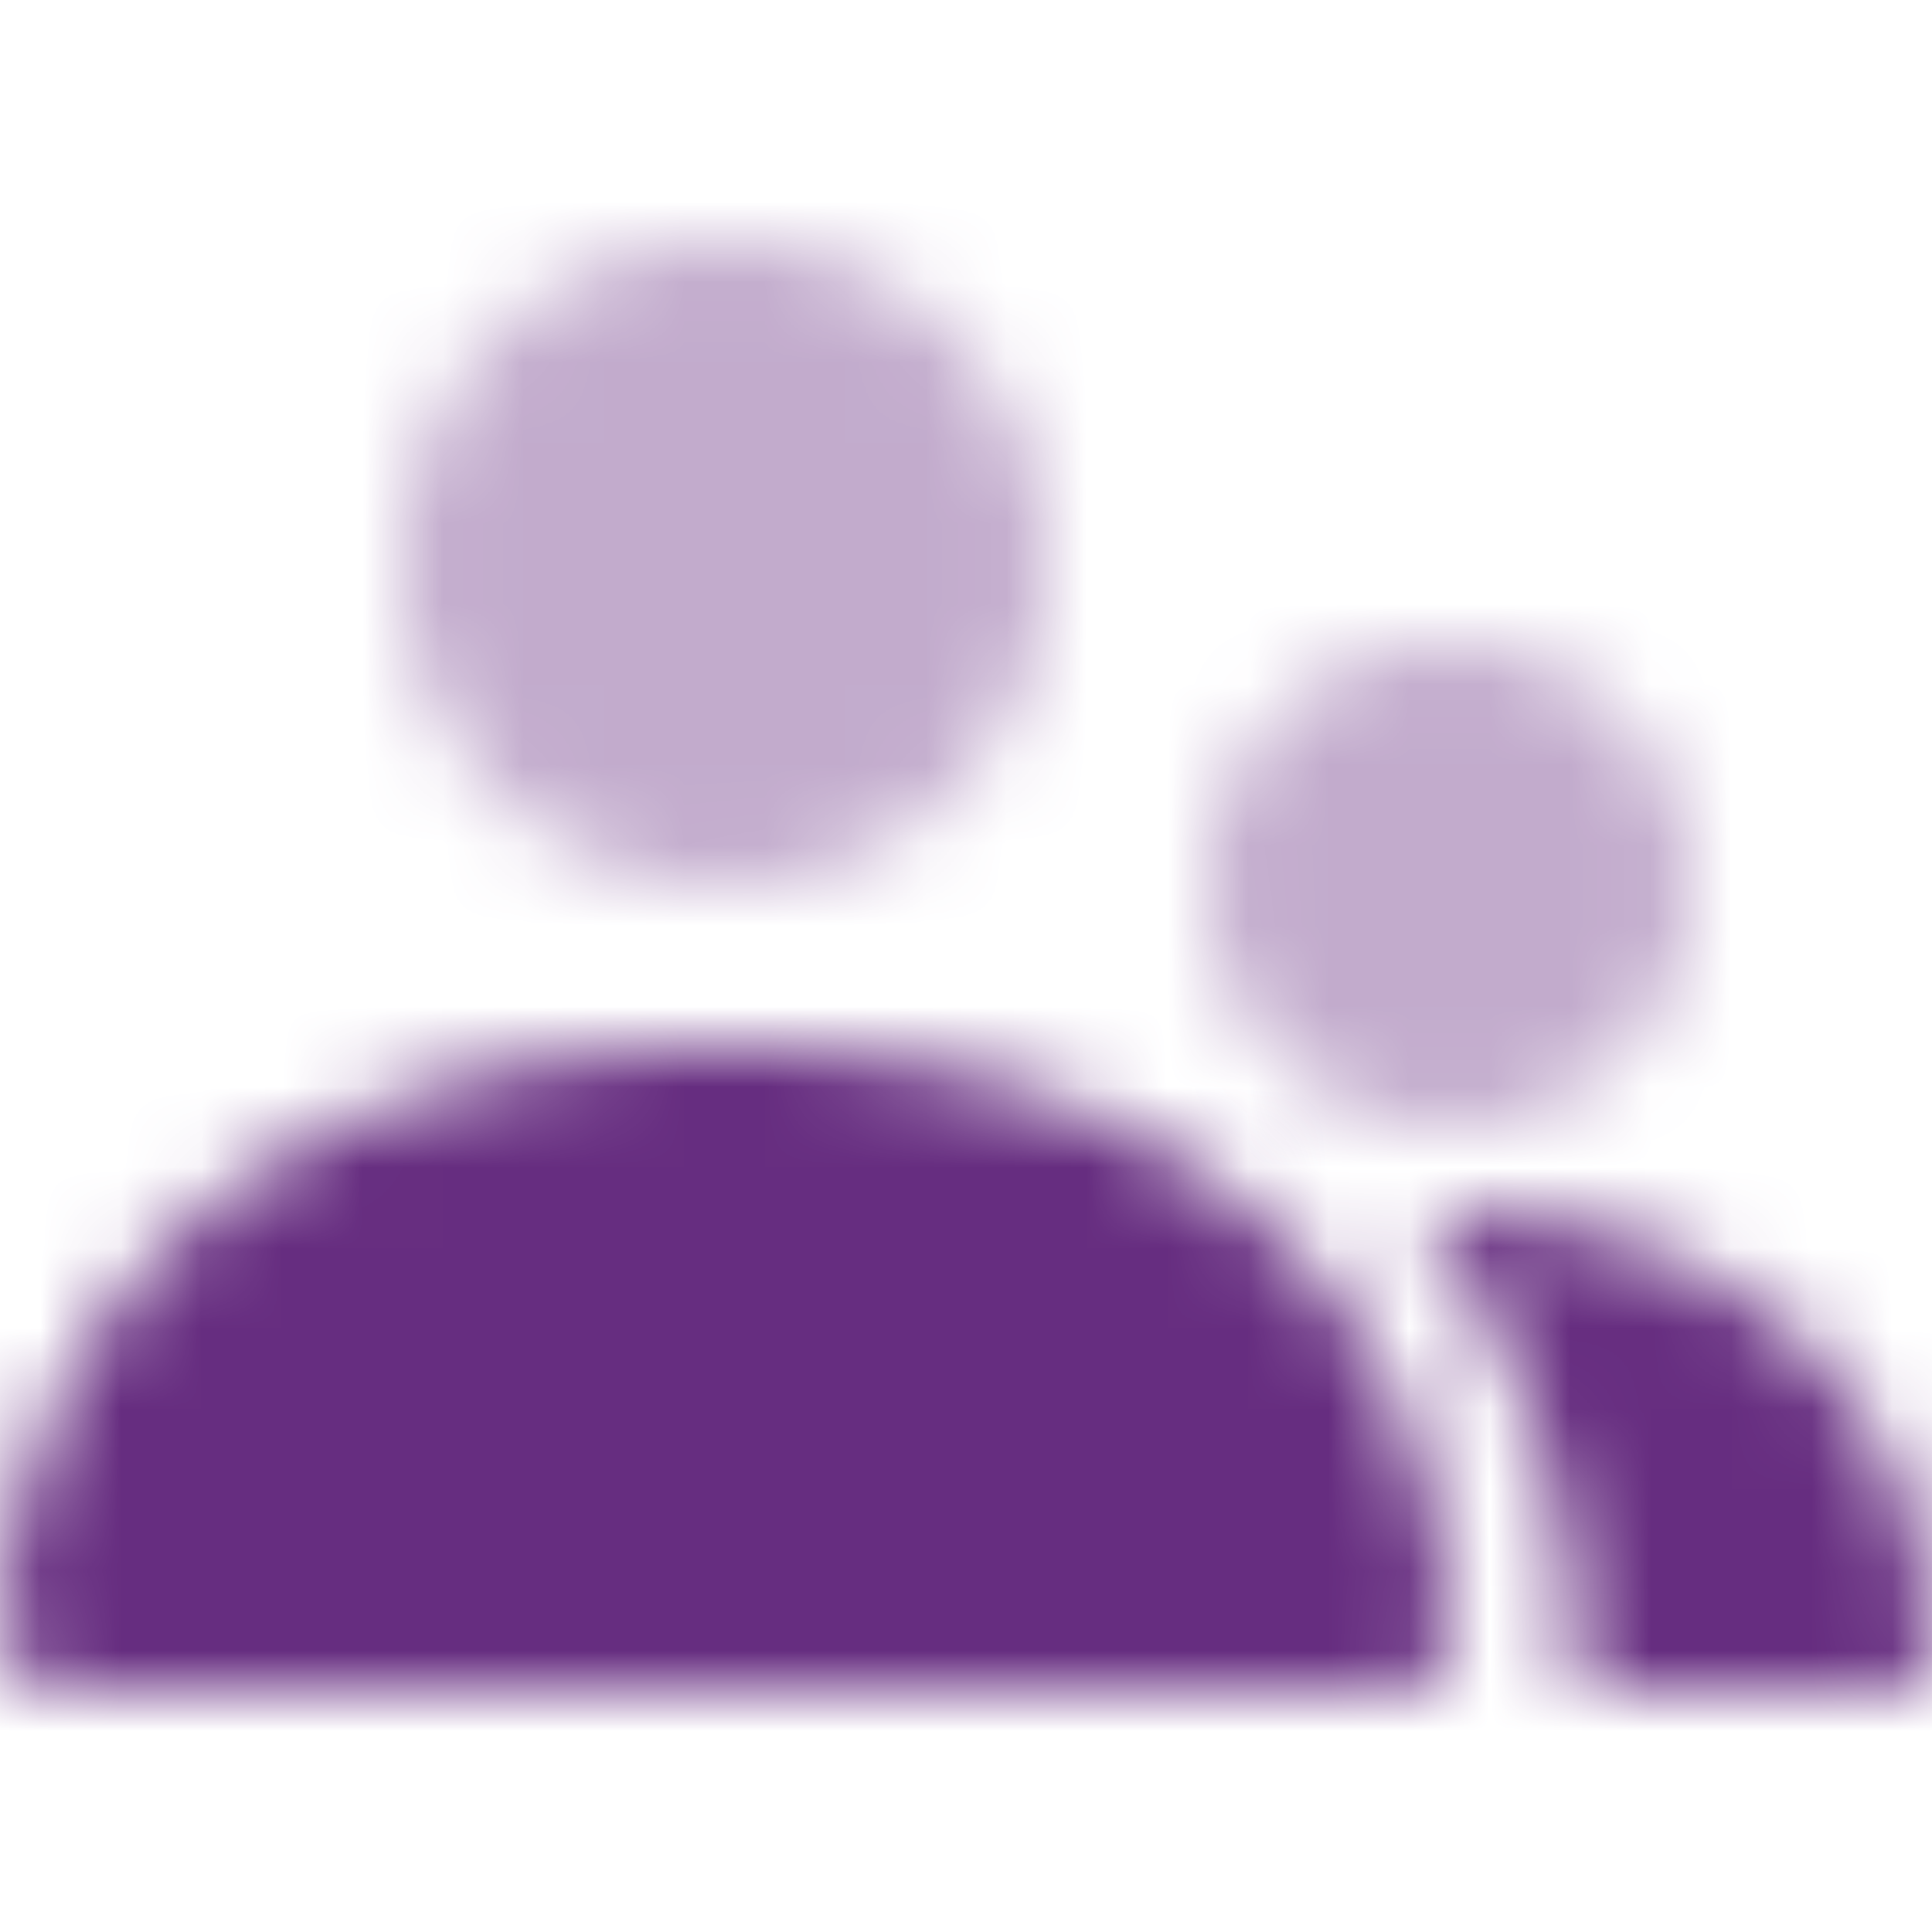
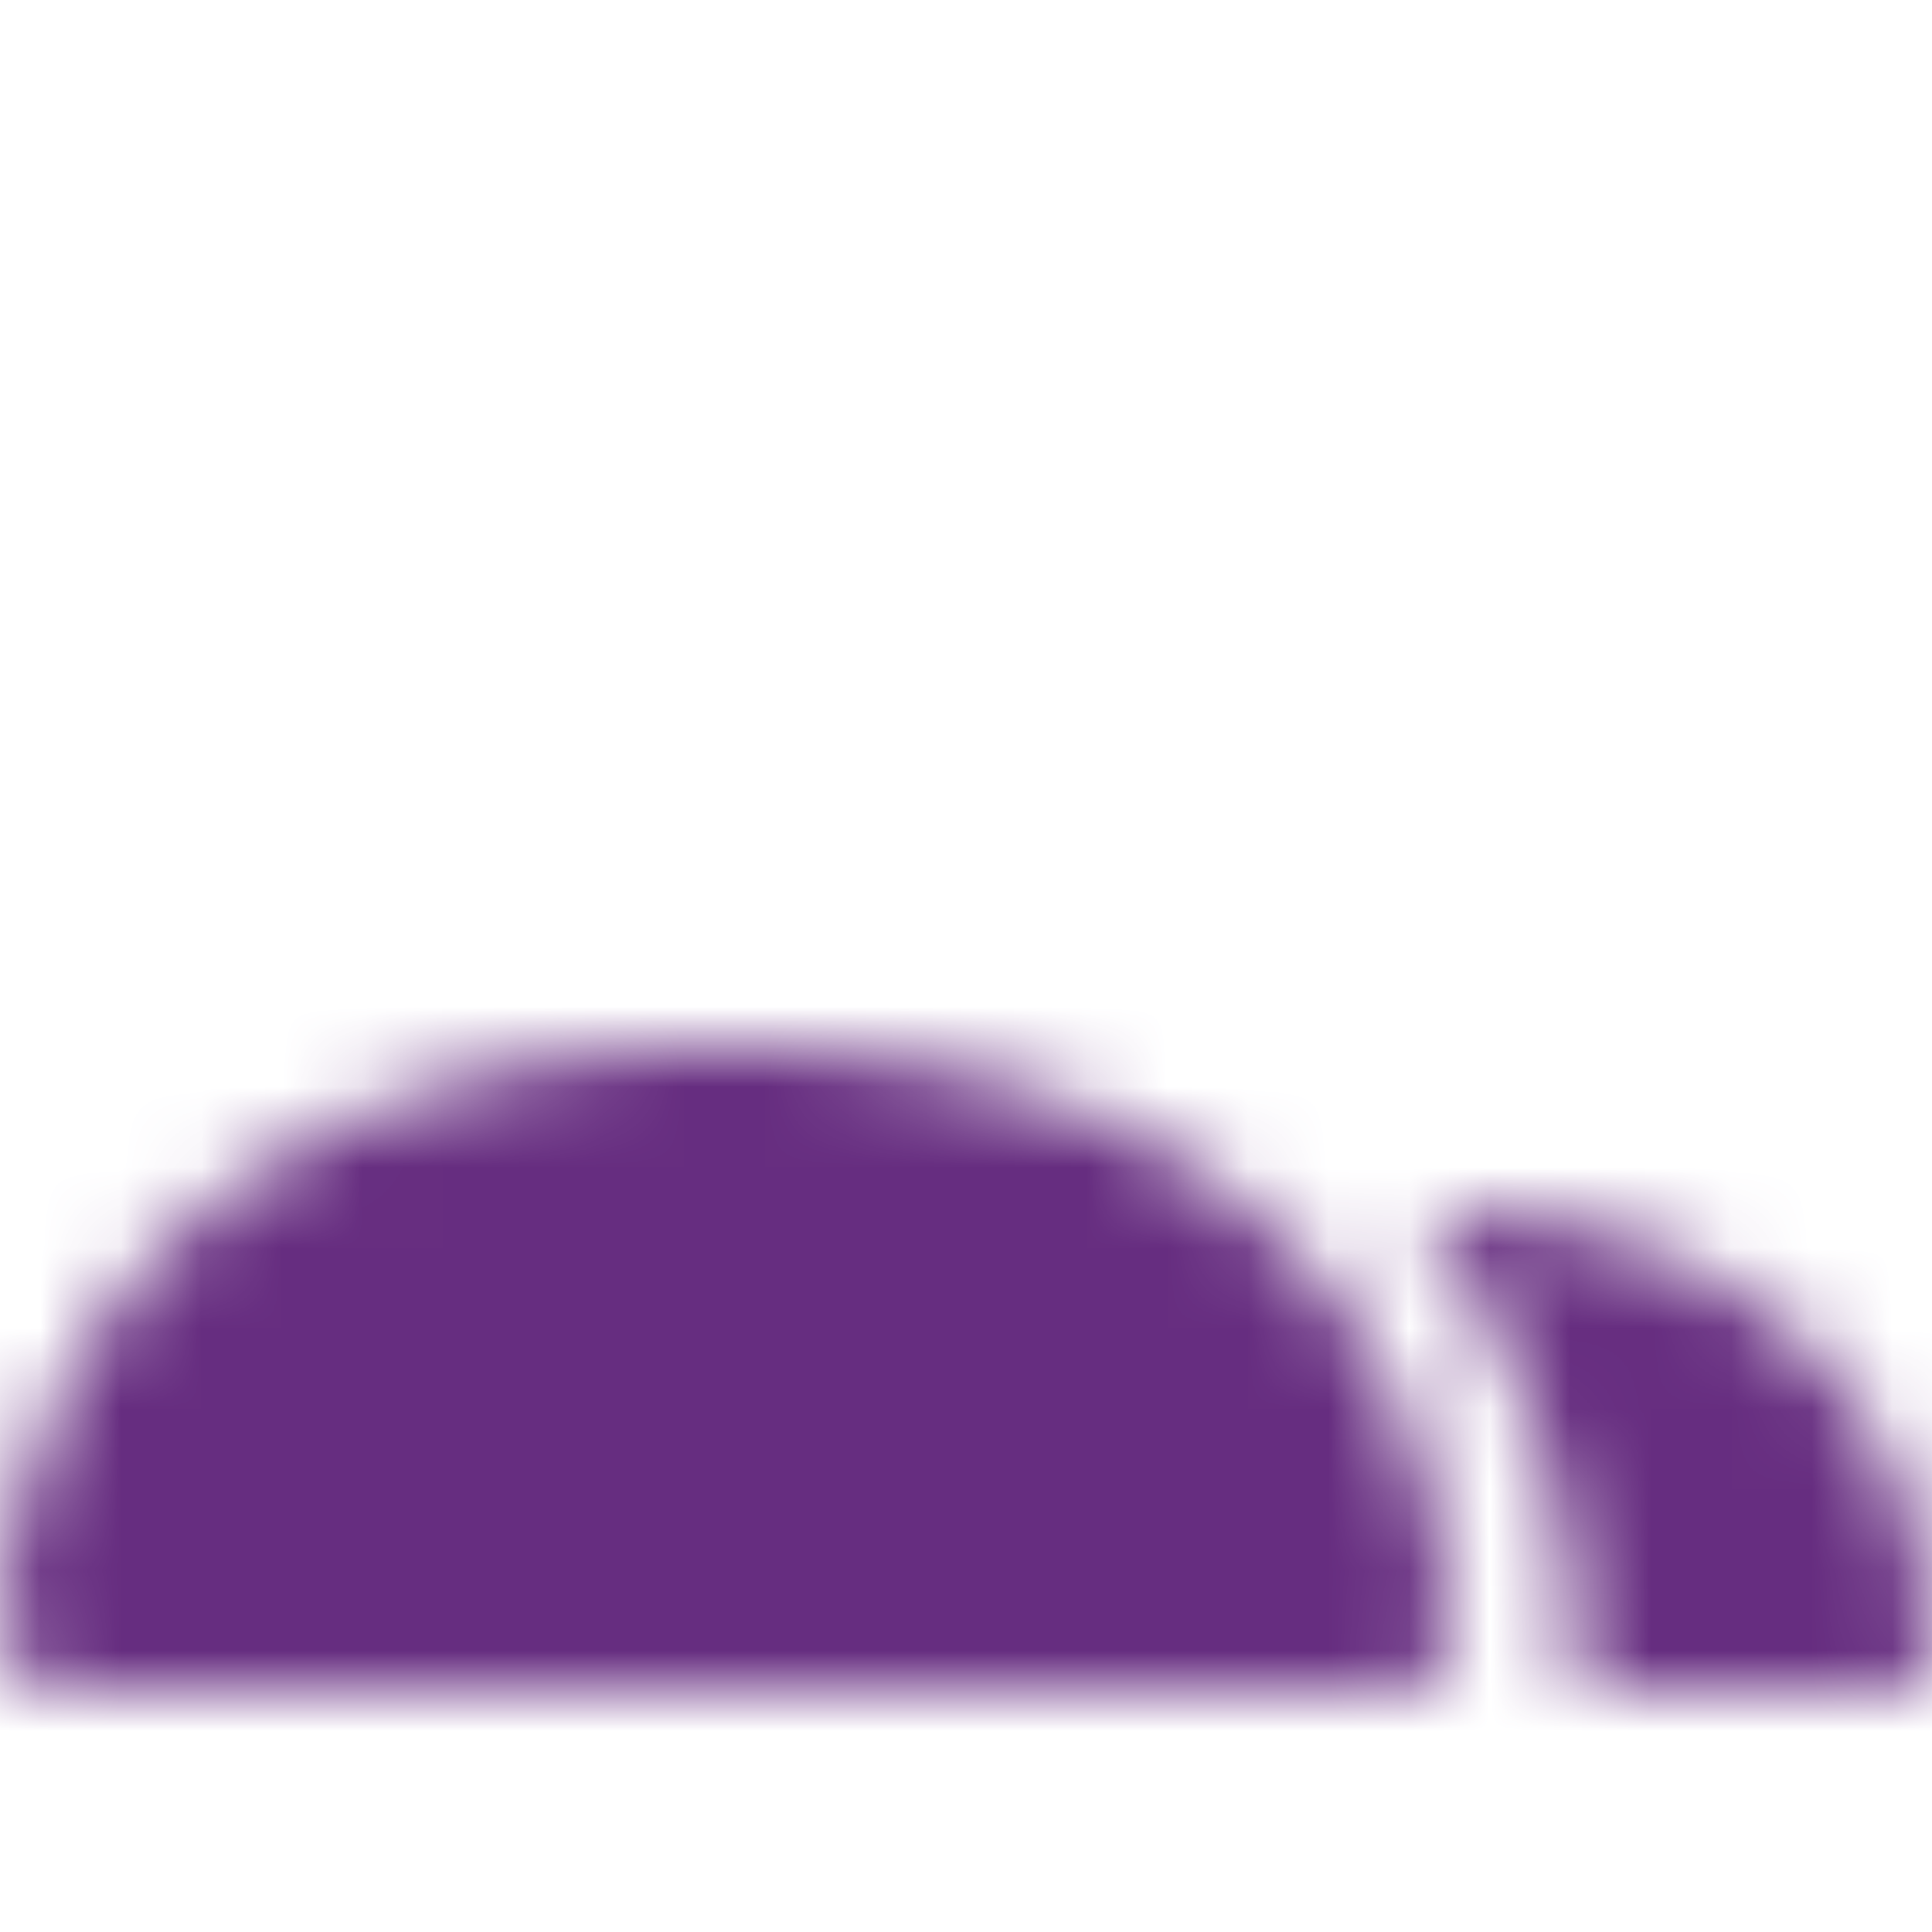
<svg xmlns="http://www.w3.org/2000/svg" xmlns:xlink="http://www.w3.org/1999/xlink" width="24" height="24" viewBox="0 0 24 24">
  <defs>
    <path id="a" d="M13 5a3 3 0 1 1 0 6 3 3 0 0 1 0-6zM4 0a4 4 0 1 1 0 8 4 4 0 0 1 0-8z" />
    <path id="c" d="M17.6 2h-.112c3.458 0 6.299 1.72 6.51 5.4.009.147 0 .6-.542.6H19.6a9.956 9.956 0 0 0-2-6zM8.984 0c4.788 0 8.722 2.293 9.015 7.2.012.195 0 .8-.751.8H.727c-.25 0-.747-.54-.726-.8C.388 2.426 4.26 0 8.983 0z" />
  </defs>
  <g fill="none" fill-rule="evenodd">
-     <path d="M0 0h24v24H0z" />
    <g transform="translate(5 3)">
      <mask id="b" fill="#fff">
        <use xlink:href="#a" />
      </mask>
      <g fill="#662d80" mask="url(#b)" opacity=".4">
-         <path d="M-5-3h24v24H-5z" />
-       </g>
+         </g>
    </g>
    <g transform="translate(0 13)">
      <mask id="d" fill="#fff">
        <use xlink:href="#c" />
      </mask>
      <g fill="#662d80" mask="url(#d)">
        <path d="M0-13h24v24H0z" />
      </g>
    </g>
  </g>
</svg>